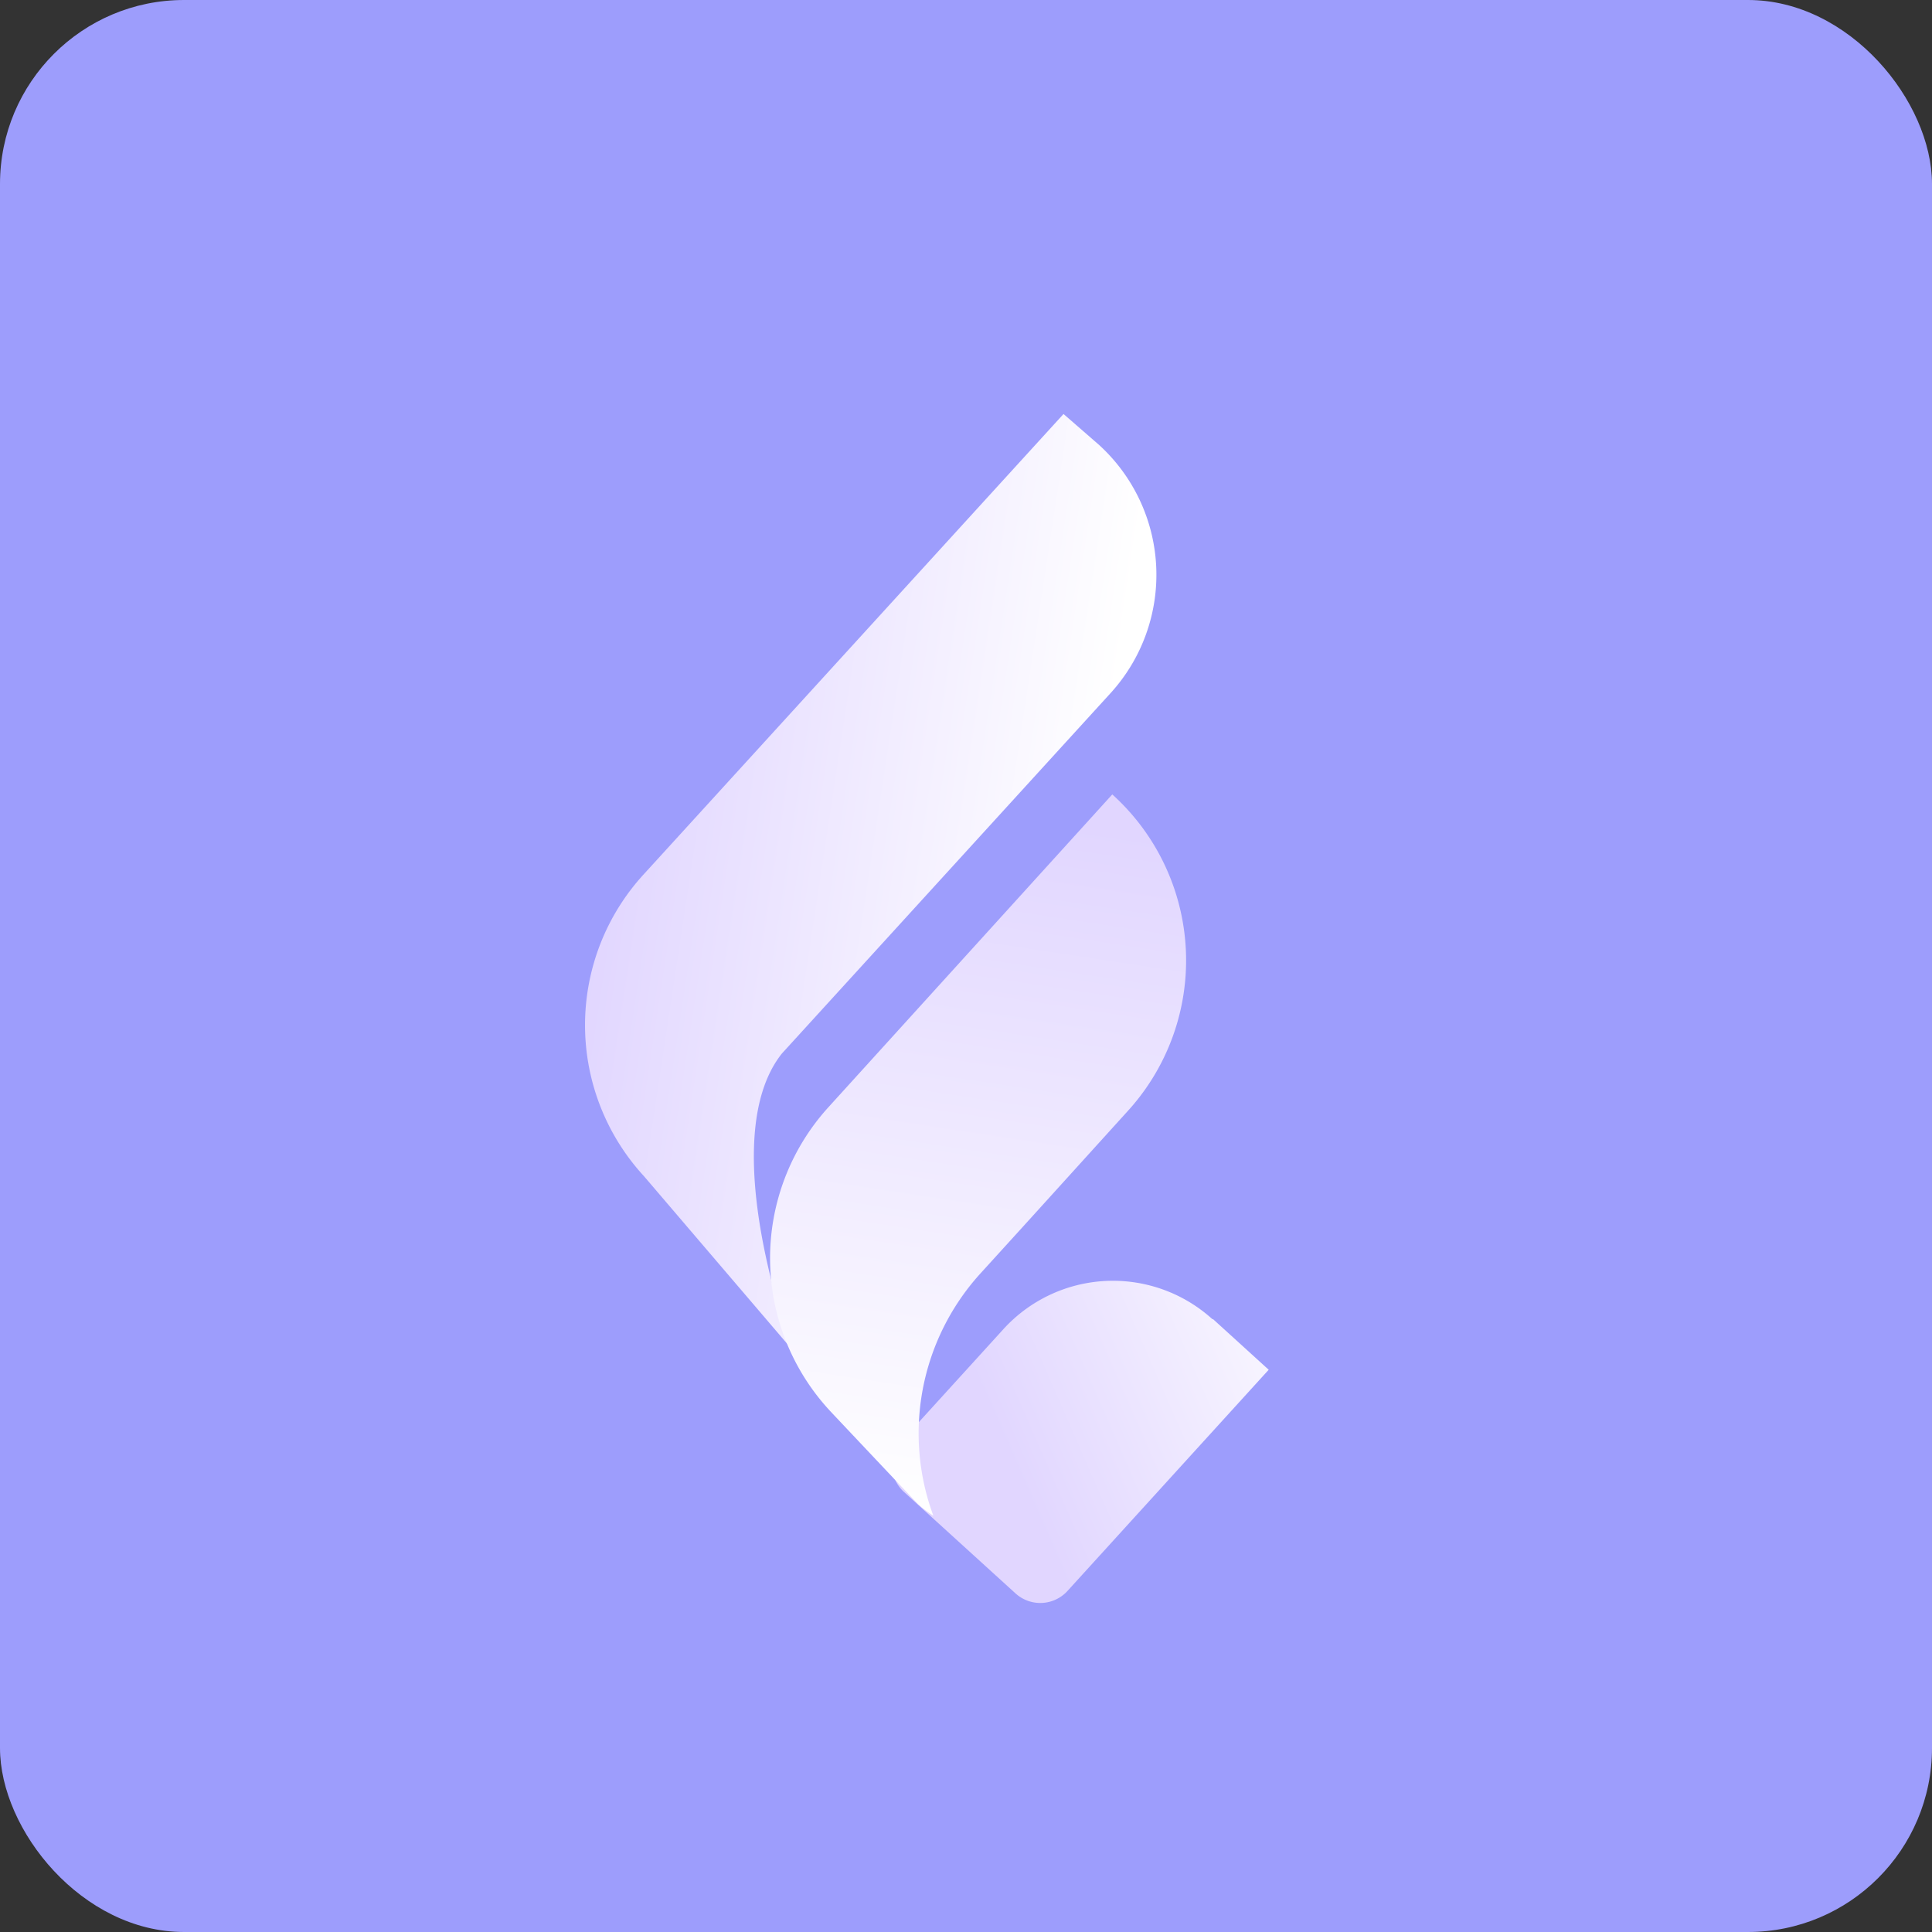
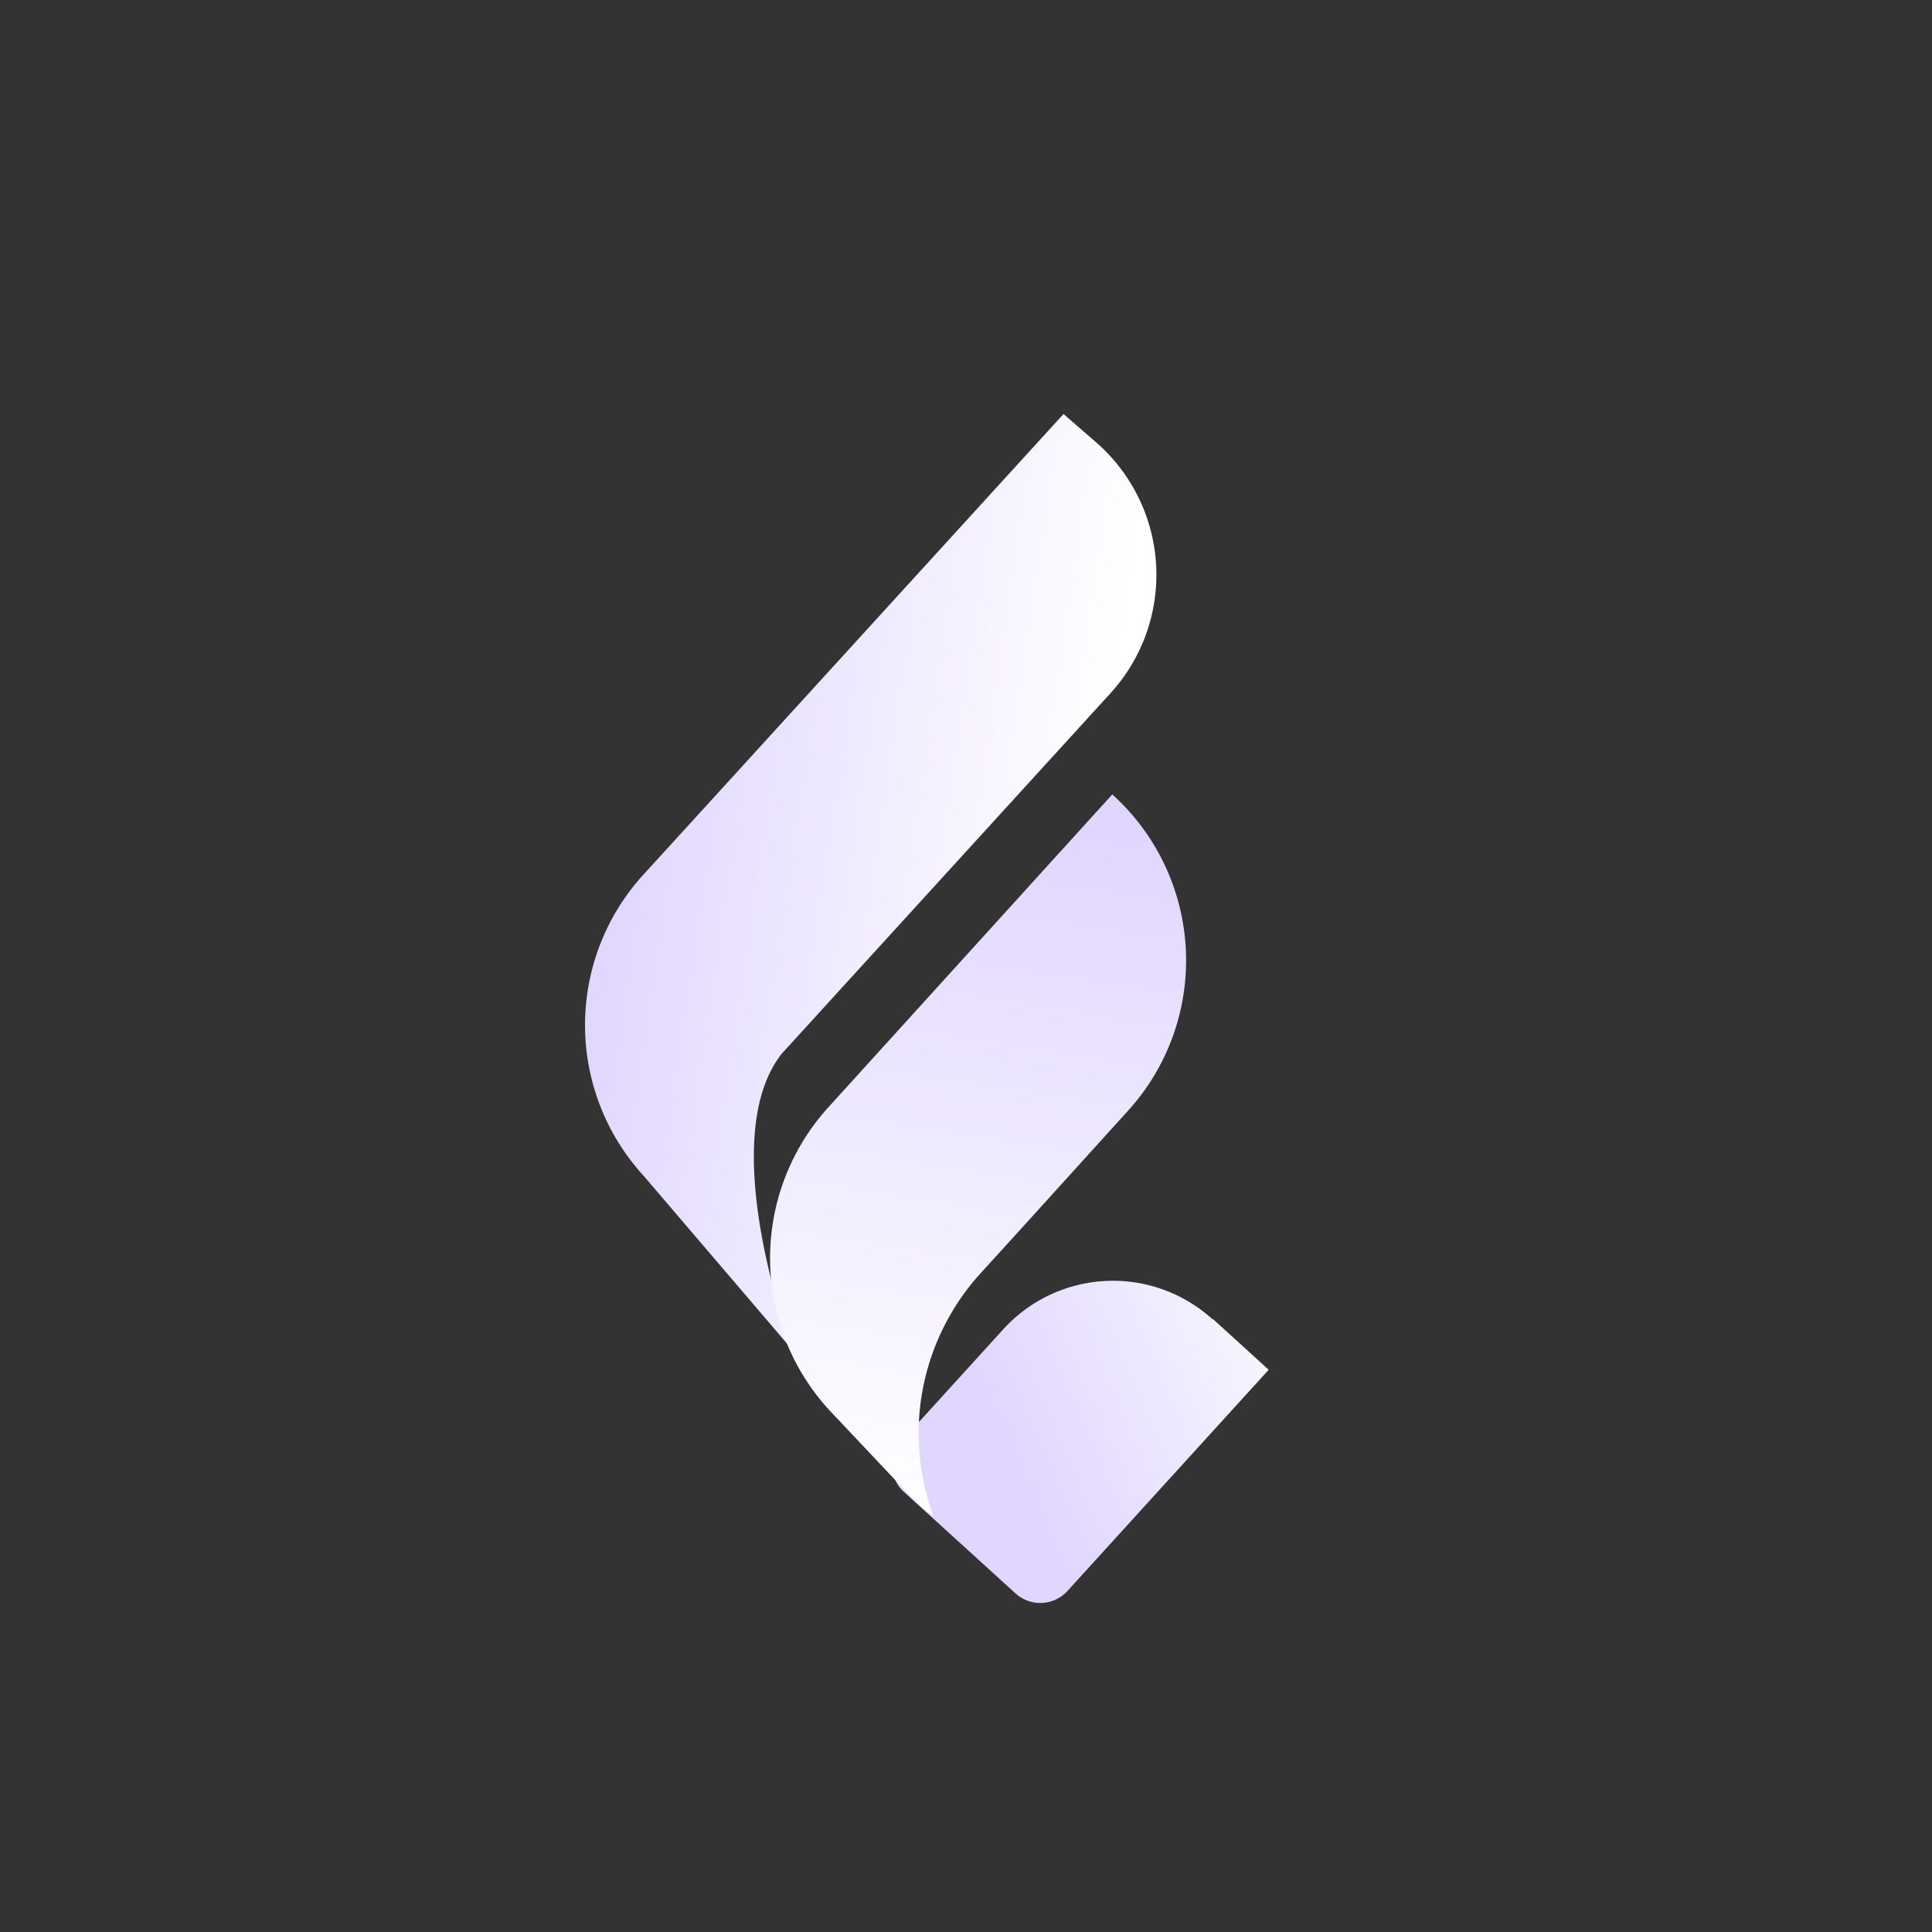
<svg xmlns="http://www.w3.org/2000/svg" xmlns:xlink="http://www.w3.org/1999/xlink" id="图层_1" data-name="图层 1" viewBox="0 0 42 42">
  <rect x="0" y="0" width="42" height="42" fill="#333333" stroke="none" />
  <defs>
    <style>.cls-1{fill:#4e8af9;}.cls-2{fill:none;}.cls-3{fill:#3bdaff;}.cls-4{clip-path:url(#clip-path);}.cls-5{clip-path:url(#clip-path-2);}.cls-6{clip-path:url(#clip-path-3);}.cls-7{fill:#9d9dfc;}.cls-8{fill:url(#未命名的渐变_1036);}.cls-9{fill:url(#未命名的渐变_1036-2);}.cls-10{fill:url(#未命名的渐变_1036-3);}.cls-11{clip-path:url(#clip-path-4);}.cls-12{clip-path:url(#clip-path-5);}</style>
    <clipPath id="clip-path">
      <rect class="cls-1" x="-67.7" y="80.23" width="42" height="42" rx="4" />
    </clipPath>
    <clipPath id="clip-path-2">
      <rect class="cls-2" x="-146.55" y="80.19" width="42" height="42" rx="4" />
    </clipPath>
    <clipPath id="clip-path-3">
      <rect class="cls-1" x="72.45" y="81.23" width="42" height="42" rx="4" />
    </clipPath>
    <linearGradient id="未命名的渐变_1036" x1="768.61" y1="-795.98" x2="783.96" y2="-795.98" gradientTransform="matrix(0.74, -0.27, 0.67, 0.3, -14.68, 477.77)" gradientUnits="userSpaceOnUse">
      <stop offset="0" stop-color="#e1d6ff" />
      <stop offset="0.96" stop-color="#fff" />
    </linearGradient>
    <linearGradient id="未命名的渐变_1036-2" x1="-313.51" y1="187.57" x2="-302.61" y2="187.57" gradientTransform="matrix(0.99, 0.15, -0.15, 0.99, 351.6, -119.8)" xlink:href="#未命名的渐变_1036" />
    <linearGradient id="未命名的渐变_1036-3" x1="-304.74" y1="185.09" x2="-304.74" y2="201.17" gradientTransform="matrix(0.99, 0.15, -0.15, 0.99, 351.6, -119.8)" xlink:href="#未命名的渐变_1036" />
    <clipPath id="clip-path-4">
      <rect class="cls-3" x="-45" y="-215" width="42" height="42" rx="4" />
    </clipPath>
    <clipPath id="clip-path-5">
      <rect class="cls-2" x="78.01" y="-0.46" width="42" height="42" rx="4" />
    </clipPath>
  </defs>
  <title>研发版-logo</title>
  <rect class="cls-1" x="-67.7" y="80.23" width="42" height="42" rx="4" />
  <g class="cls-4">
    <rect class="cls-1" x="-249.7" y="-44.77" width="1920" height="1080" />
  </g>
-   <rect class="cls-1" x="72.45" y="81.23" width="42" height="42" rx="4" />
  <g class="cls-6">
    <rect class="cls-1" x="-109.55" y="-43.77" width="1920" height="1080" />
  </g>
-   <rect class="cls-7" width="42" height="42" rx="4" />
  <path class="cls-8" d="M24.12,27.19h1.64a0,0,0,0,1,0,0v6.5a.8.8,0,0,1-.8.8H21.68a.78.78,0,0,1-.78-.78V30.42a3.22,3.22,0,0,1,3.22-3.22Z" transform="translate(26.82 -7.67) rotate(42.29)" />
  <path class="cls-9" d="M24.15,15.06a3.82,3.82,0,0,0-.26-5.39L23.12,9h0L14,19a4.85,4.85,0,0,0,0,6.57h0l3.23,3.78S15.5,24.78,17,22.9Z" />
  <path class="cls-10" d="M24.18,17.27,18,24.08a4.88,4.88,0,0,0,.08,6.63h0s1.8,1.91,1.89,2a2.43,2.43,0,0,0,.32.24,5.17,5.17,0,0,1,1-5.24l1-1.1h0l2.22-2.45A4.86,4.86,0,0,0,24.18,17.27Z" />
-   <rect class="cls-3" x="-45" y="-215" width="42" height="42" rx="4" />
  <g class="cls-11">
-     <rect class="cls-3" x="-227" y="-340" width="1920" height="1080" />
-   </g>
+     </g>
</svg>